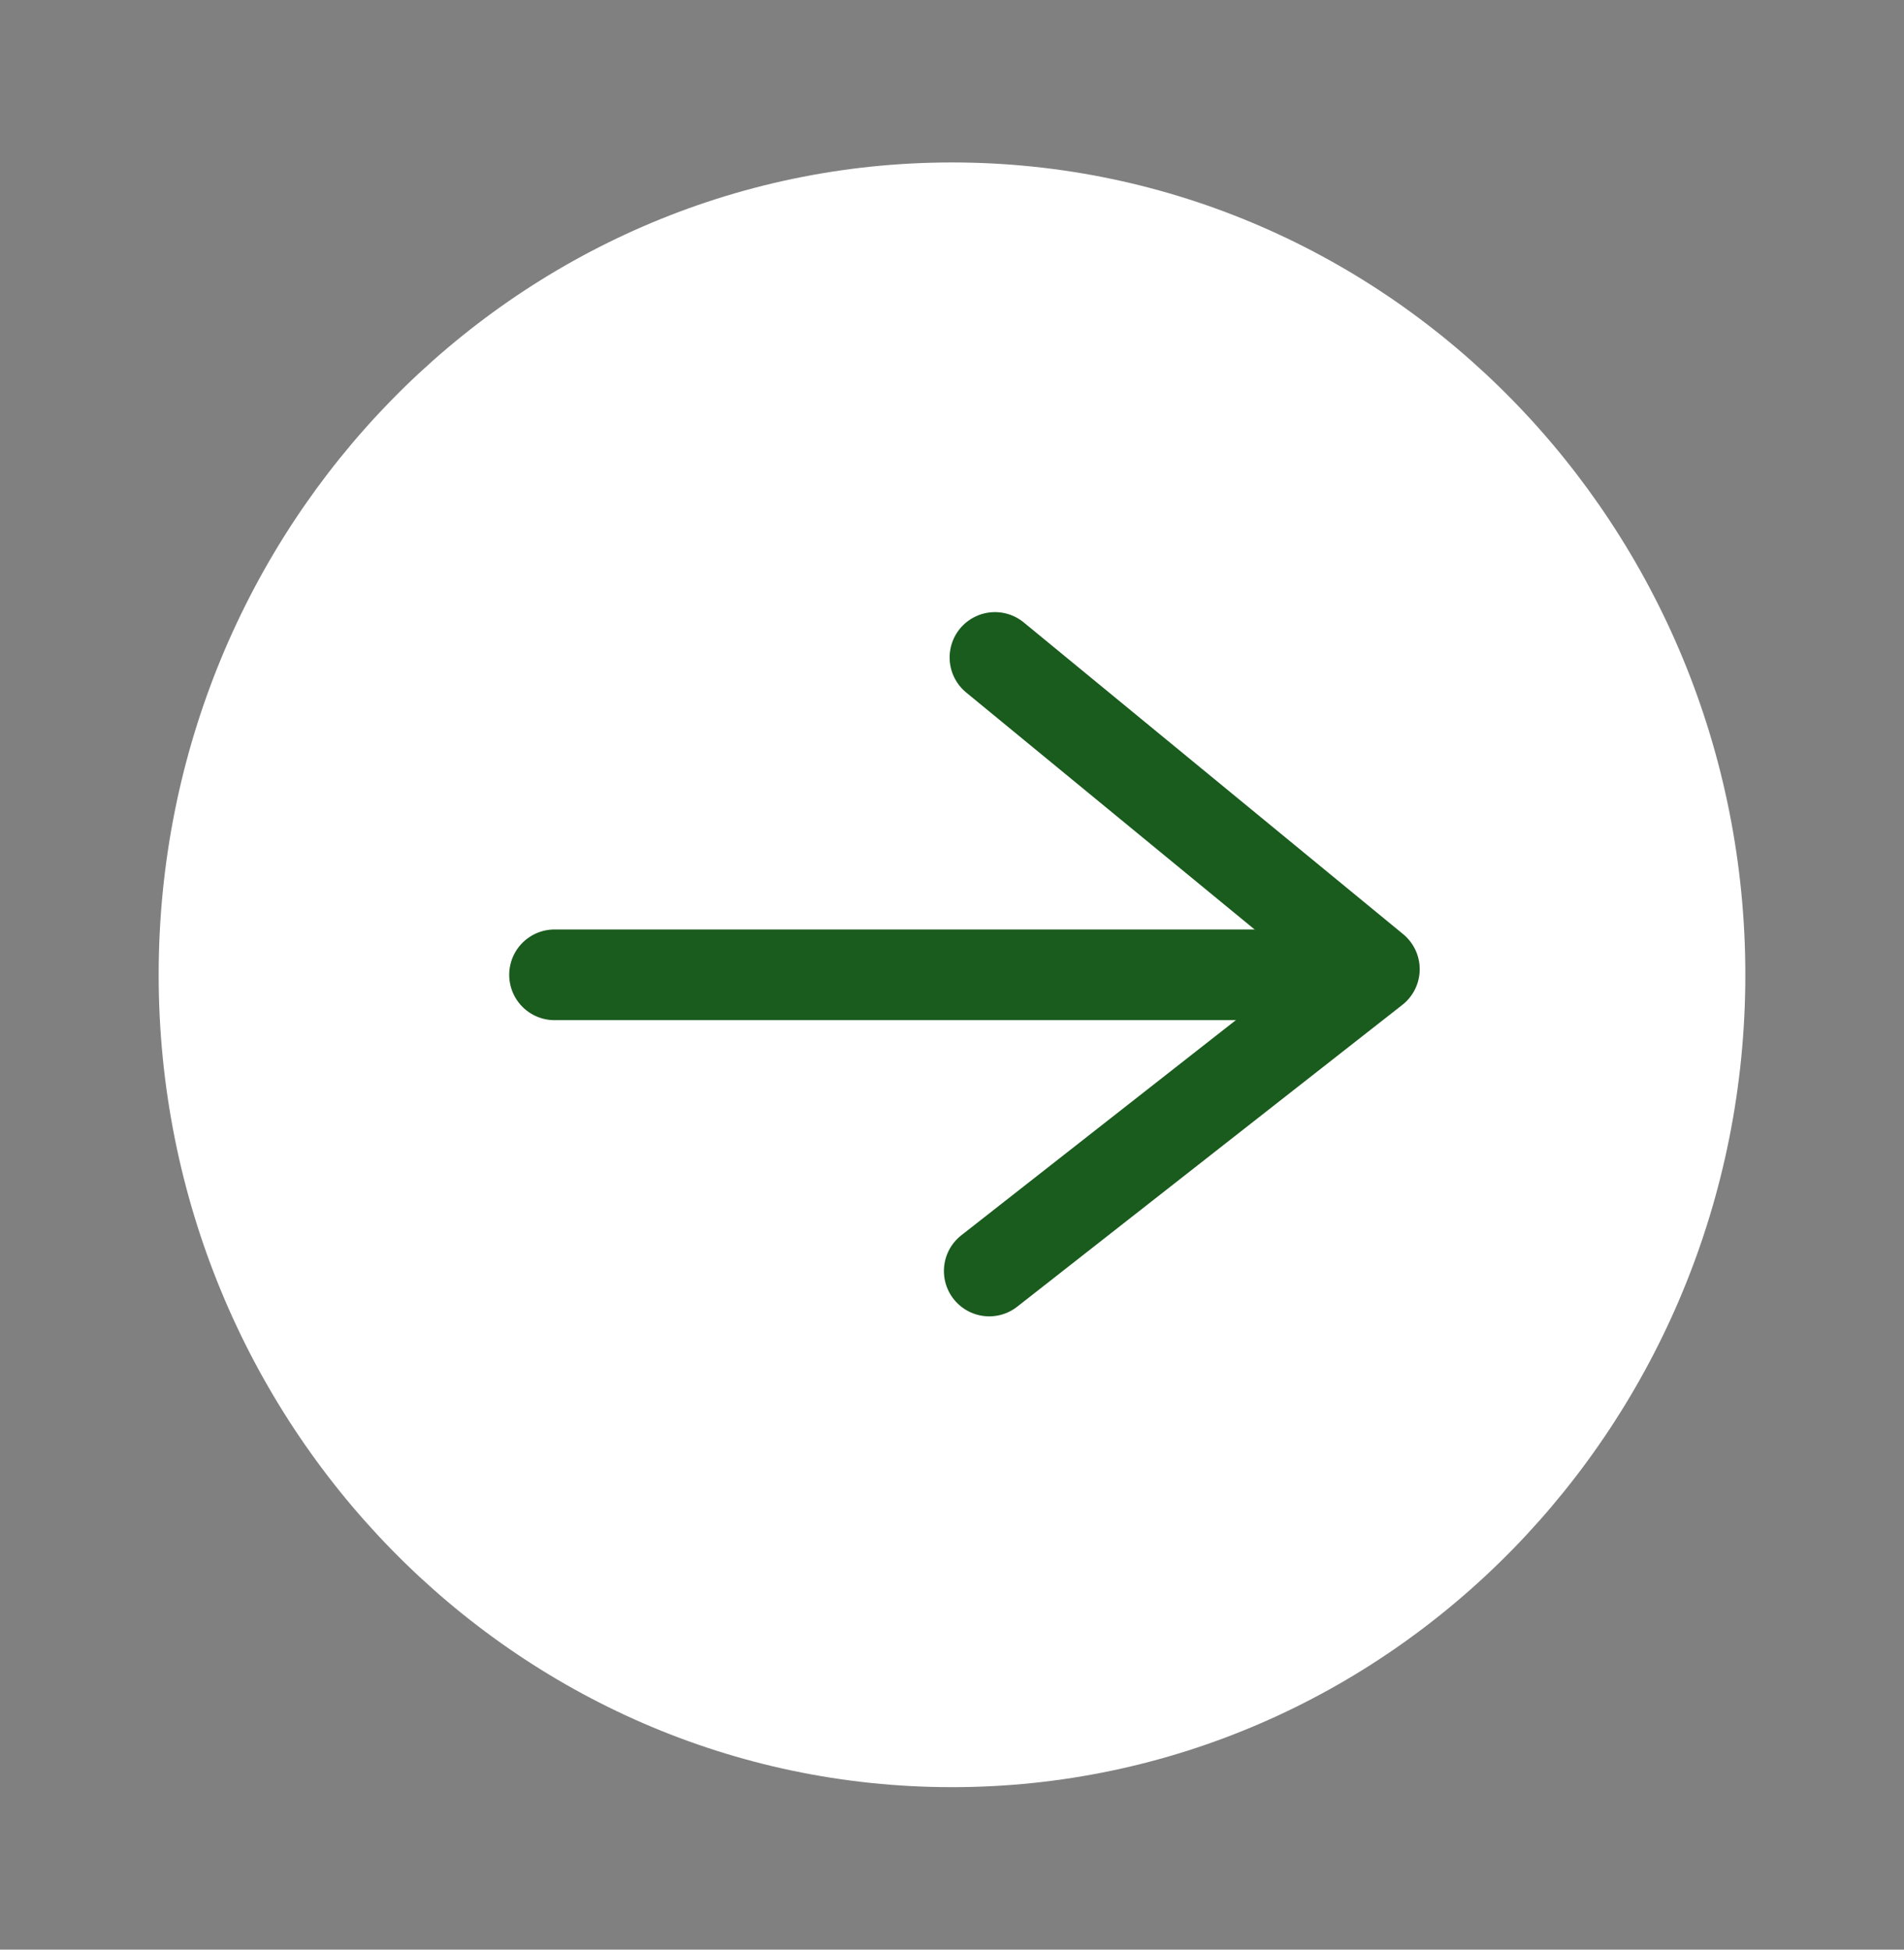
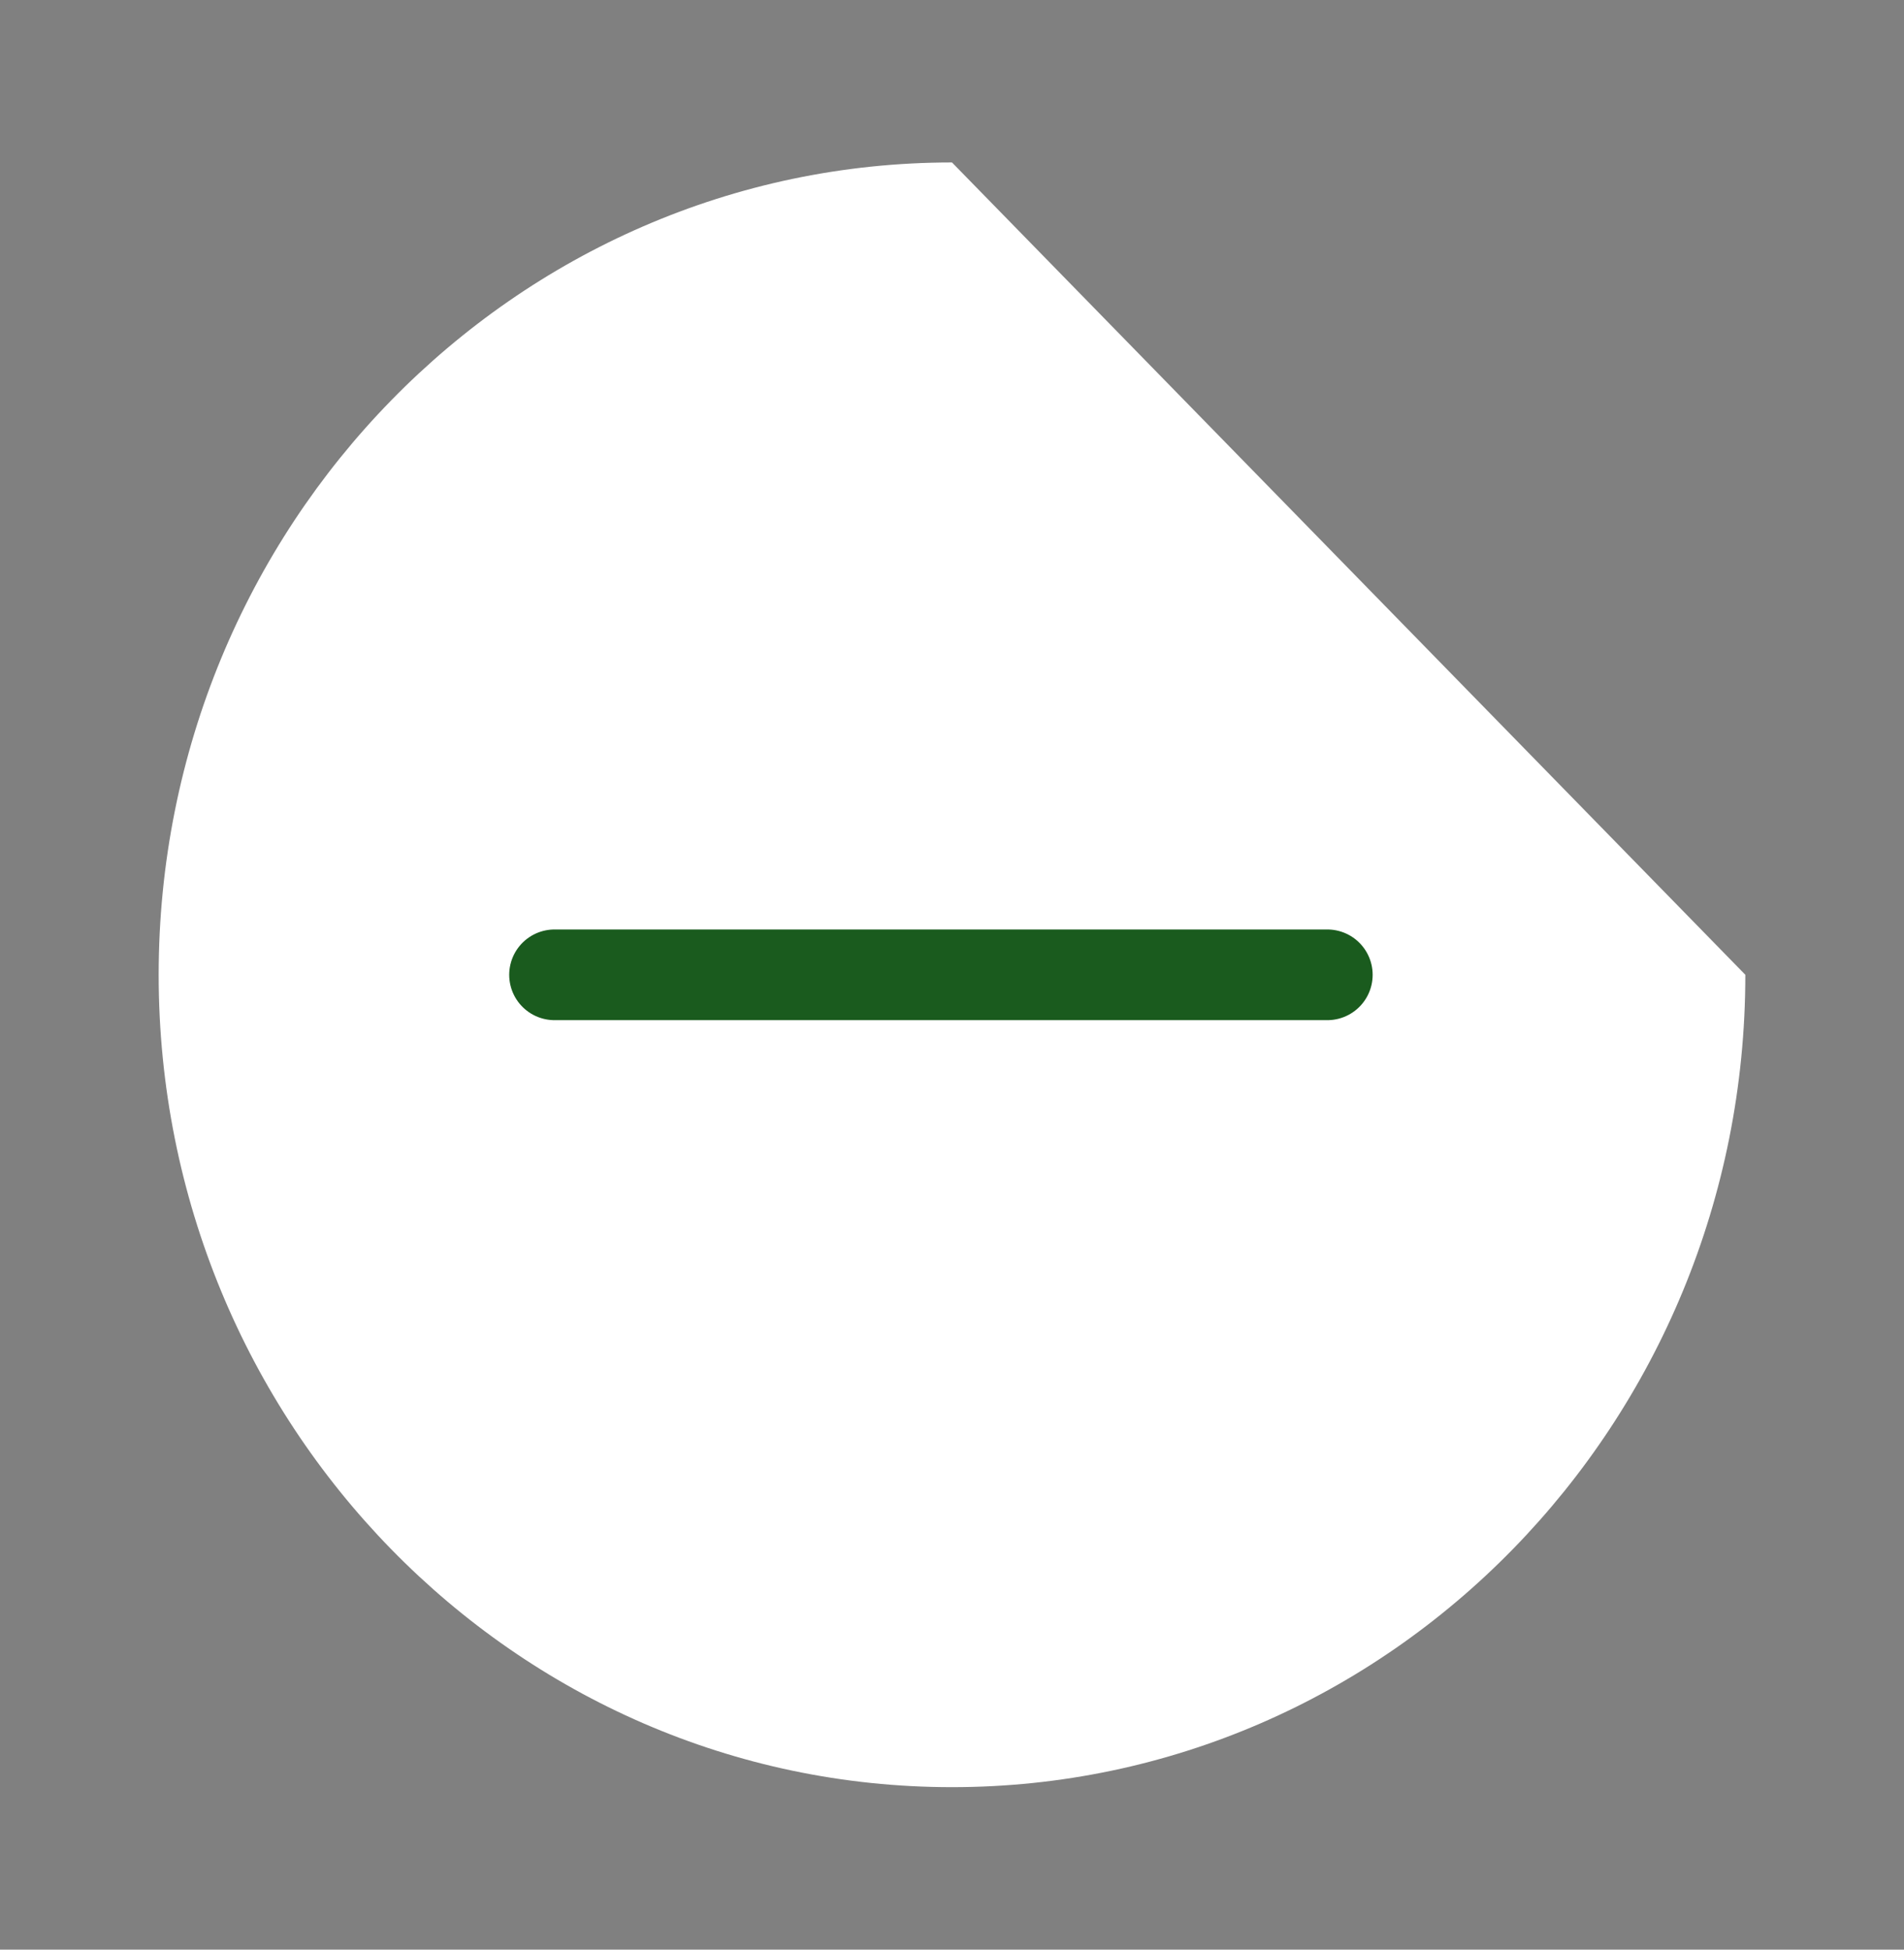
<svg xmlns="http://www.w3.org/2000/svg" width="84" height="86" viewBox="0 0 84 86" fill="none">
  <rect x="0" y="0" width="84" height="86" fill="#808080" stroke="none" />
-   <path fill-rule="evenodd" clip-rule="evenodd" d="M42 7.166C22.68 7.166 7 23.219 7 42.999C7 62.779 22.68 78.833 42 78.833C61.32 78.833 77 62.779 77 42.999C77 23.219 61.32 7.166 42 7.166Z" fill="white" />
-   <path d="M43.643 56.065L60.634 42.752L43.895 29.001" stroke="#1A5B1E" stroke-width="4" stroke-linecap="round" stroke-linejoin="round" />
+   <path fill-rule="evenodd" clip-rule="evenodd" d="M42 7.166C22.68 7.166 7 23.219 7 42.999C7 62.779 22.68 78.833 42 78.833C61.32 78.833 77 62.779 77 42.999Z" fill="white" />
  <line x1="24.465" y1="43" x2="58.558" y2="43" stroke="#1A5B1E" stroke-width="4" stroke-linecap="round" />
</svg>